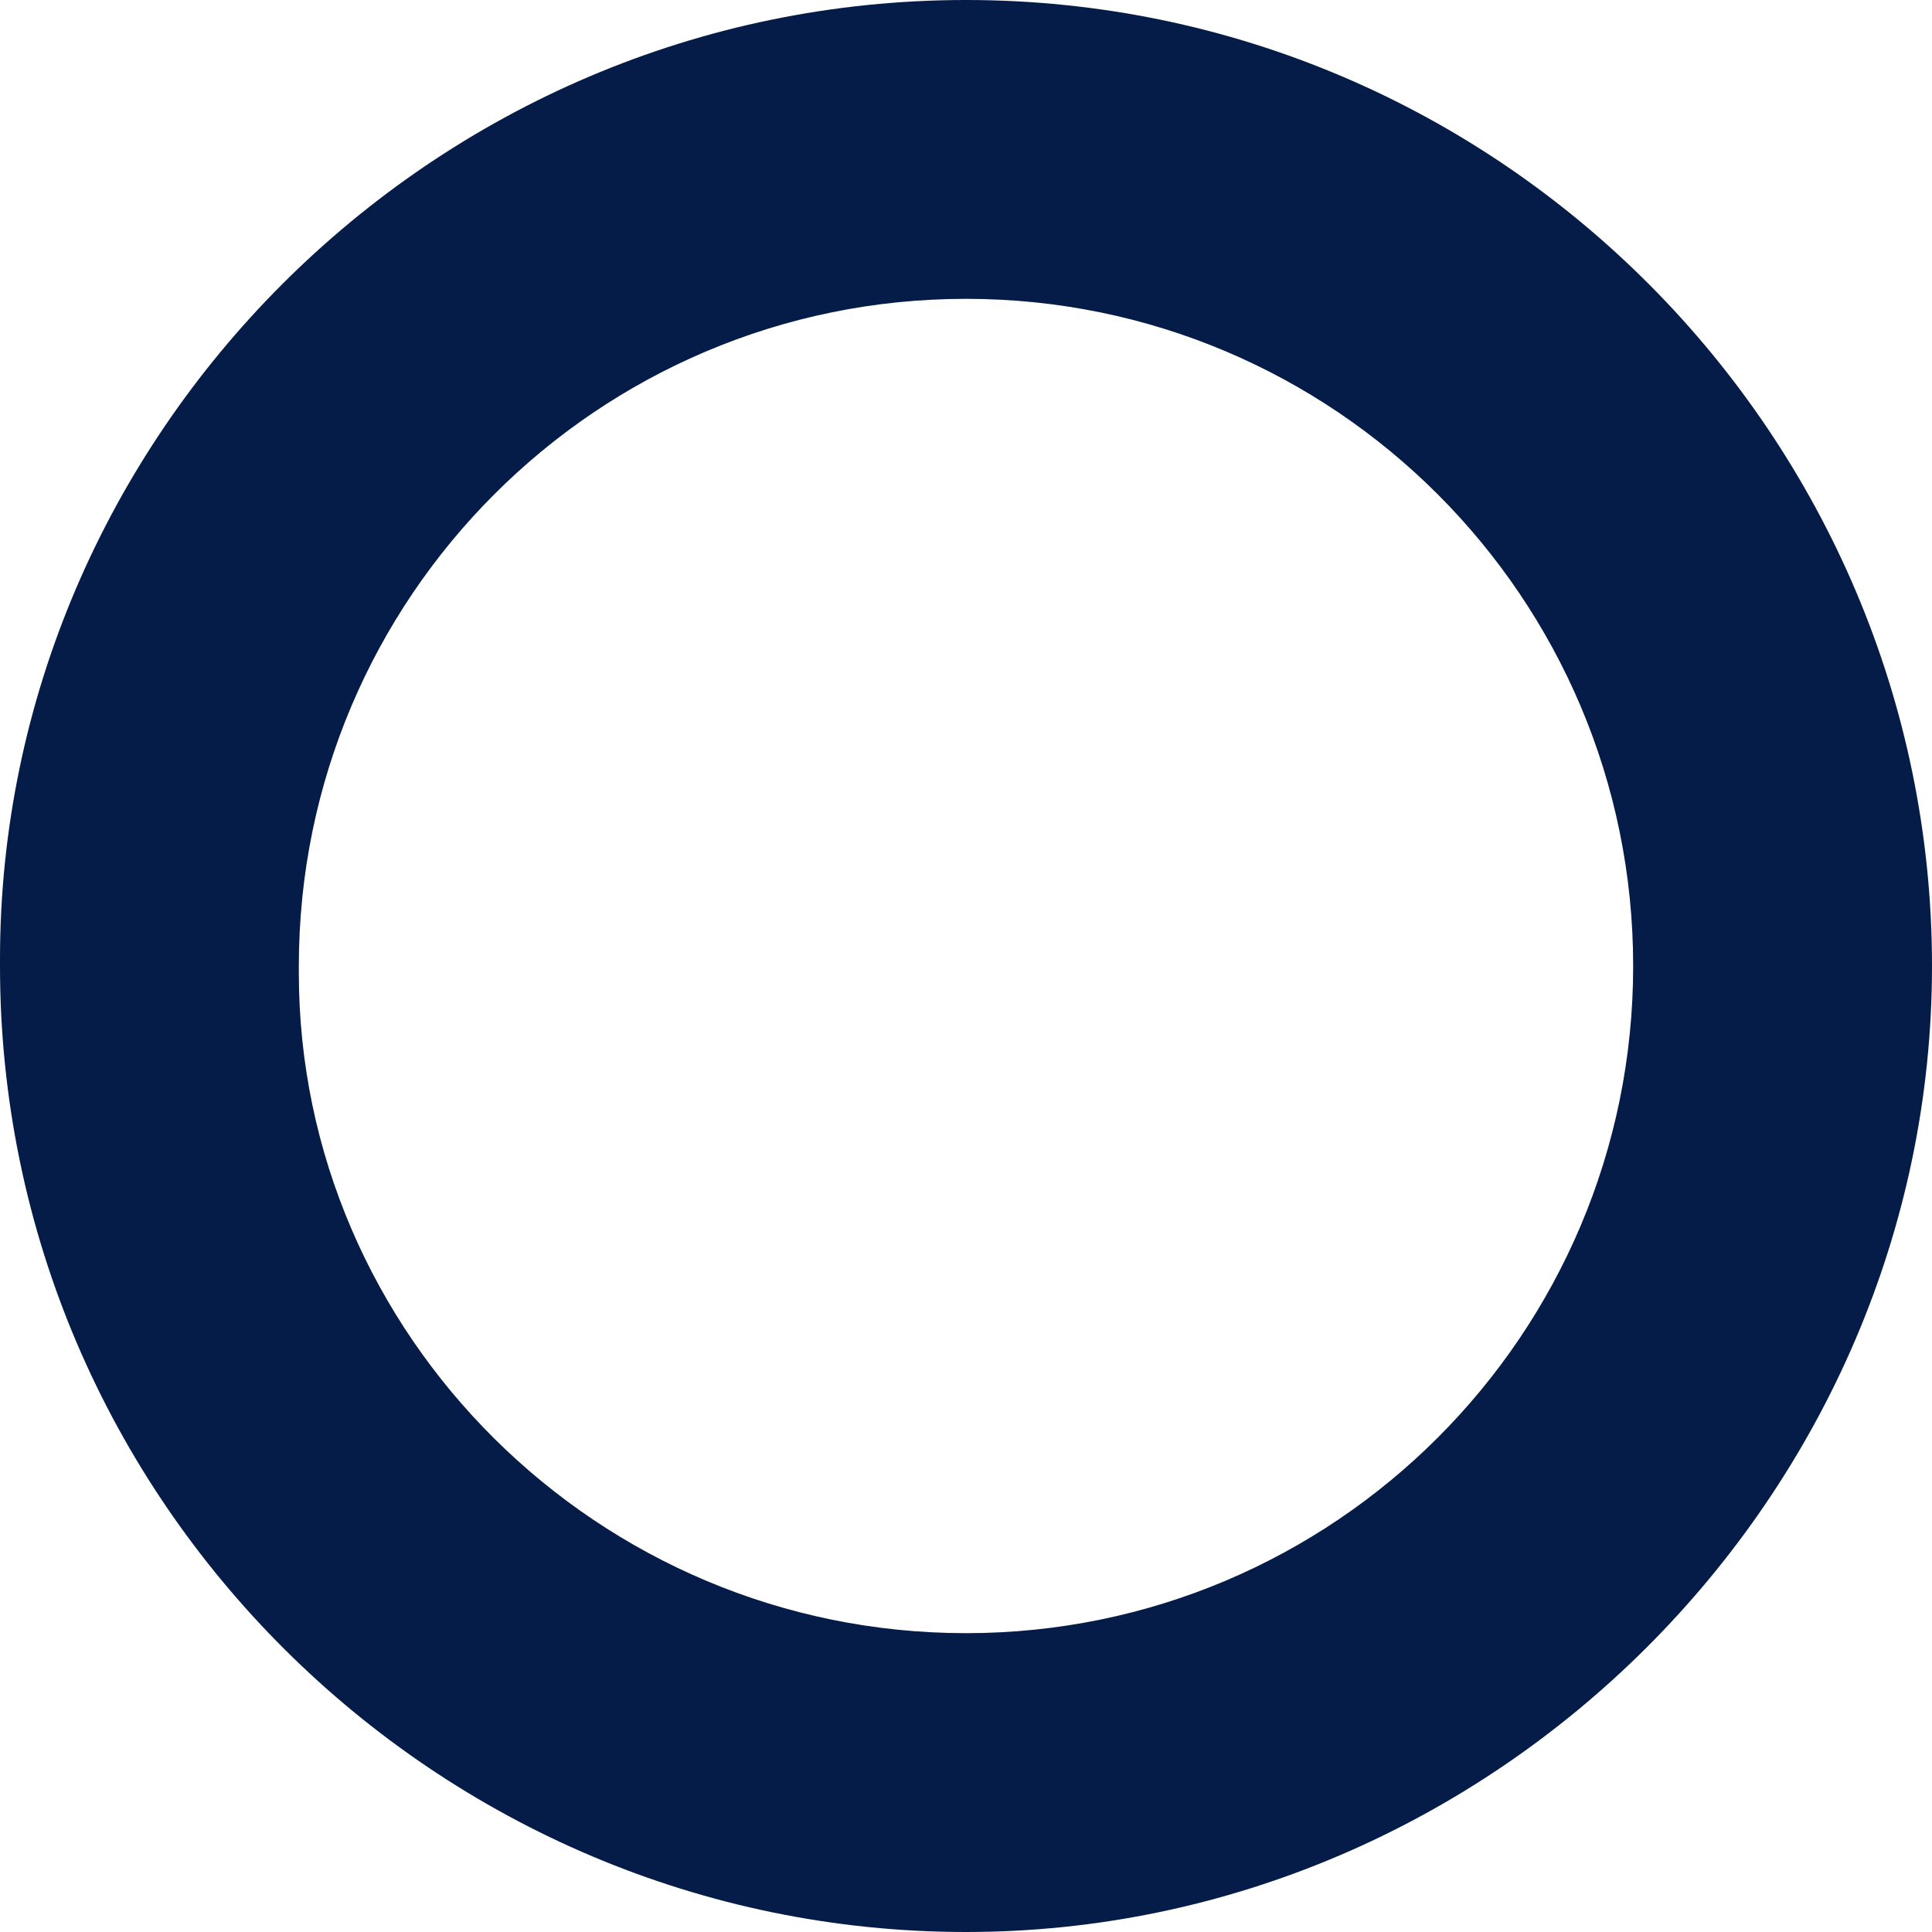
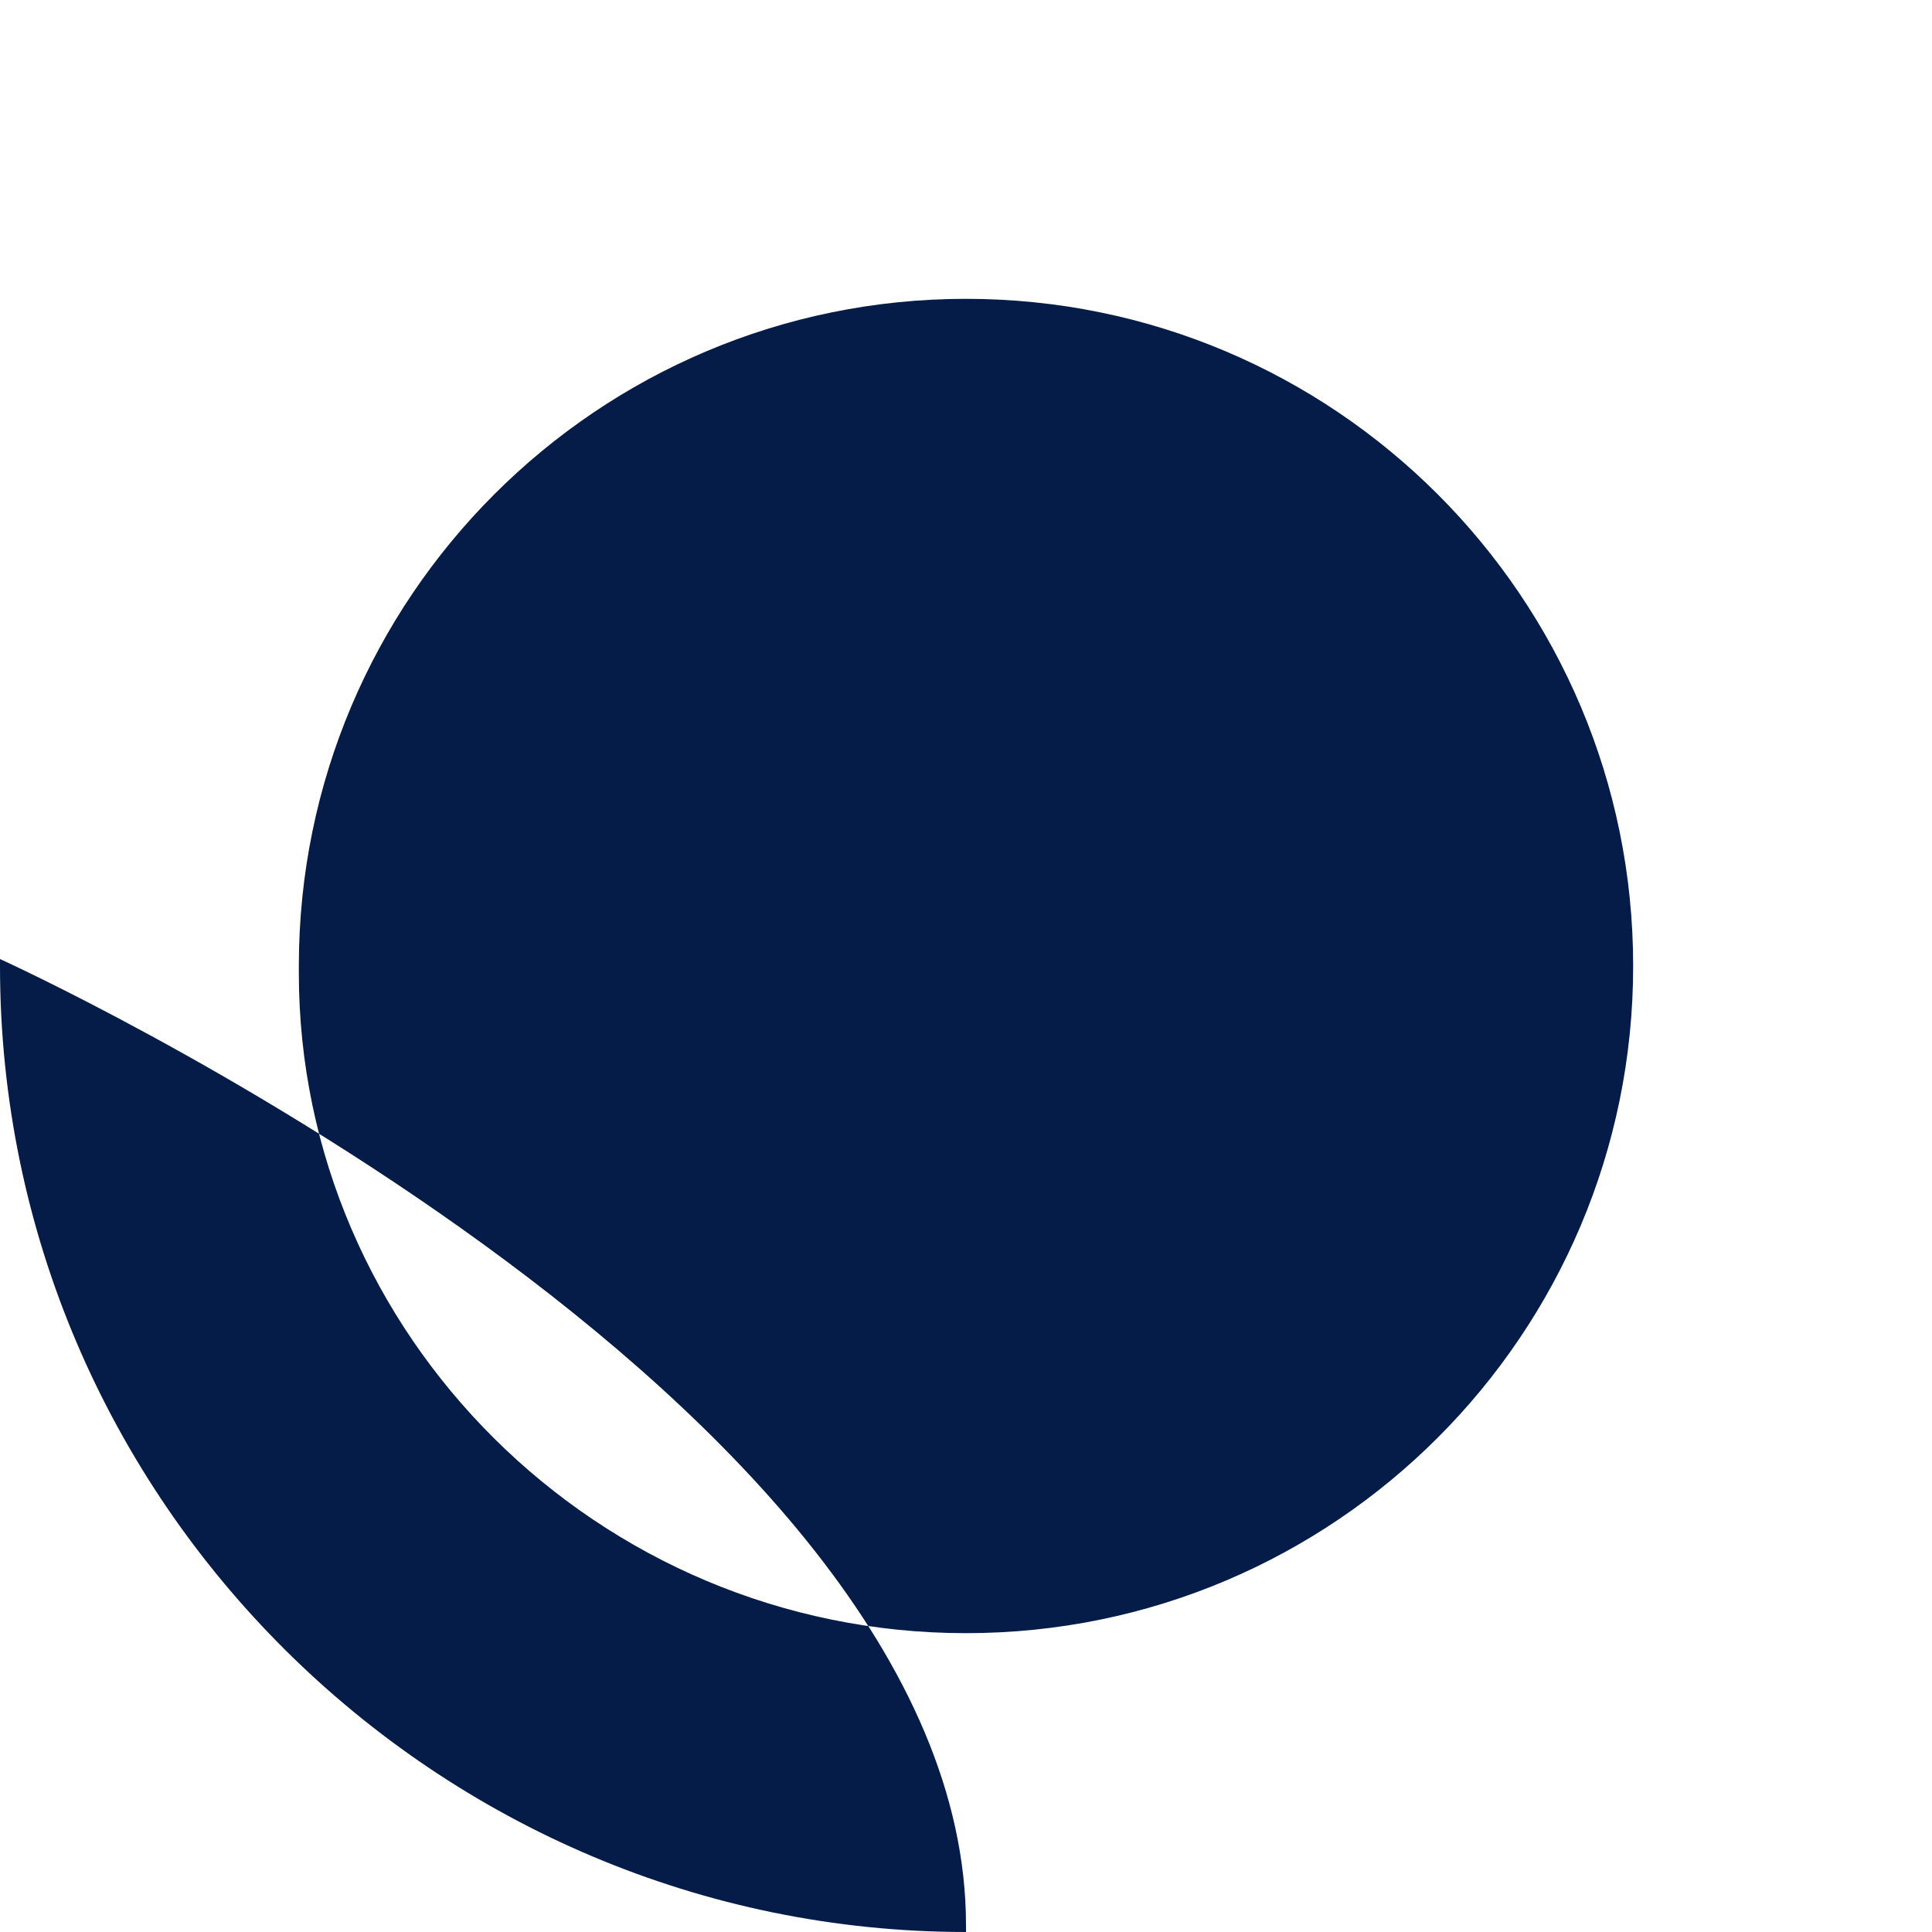
<svg xmlns="http://www.w3.org/2000/svg" data-name="レイヤー 2" viewBox="0 0 44.48 44.48">
-   <path d="M0 22.24v-.16C0 10.08 9.92 0 22.24 0s22.24 10.08 22.24 22.24S34.4 44.48 22.24 44.48 0 34.56 0 22.24Zm6.88 0v.16c0 8.32 6.88 15.2 15.36 15.2S37.6 30.72 37.6 22.24 30.72 6.88 22.24 6.88 6.88 13.76 6.88 22.24Z" style="fill:#051c48" data-name="レイヤー 1" />
+   <path d="M0 22.24v-.16s22.24 10.08 22.24 22.24S34.4 44.48 22.24 44.48 0 34.56 0 22.24Zm6.88 0v.16c0 8.32 6.88 15.2 15.36 15.2S37.6 30.72 37.6 22.24 30.72 6.88 22.24 6.88 6.88 13.76 6.88 22.24Z" style="fill:#051c48" data-name="レイヤー 1" />
</svg>